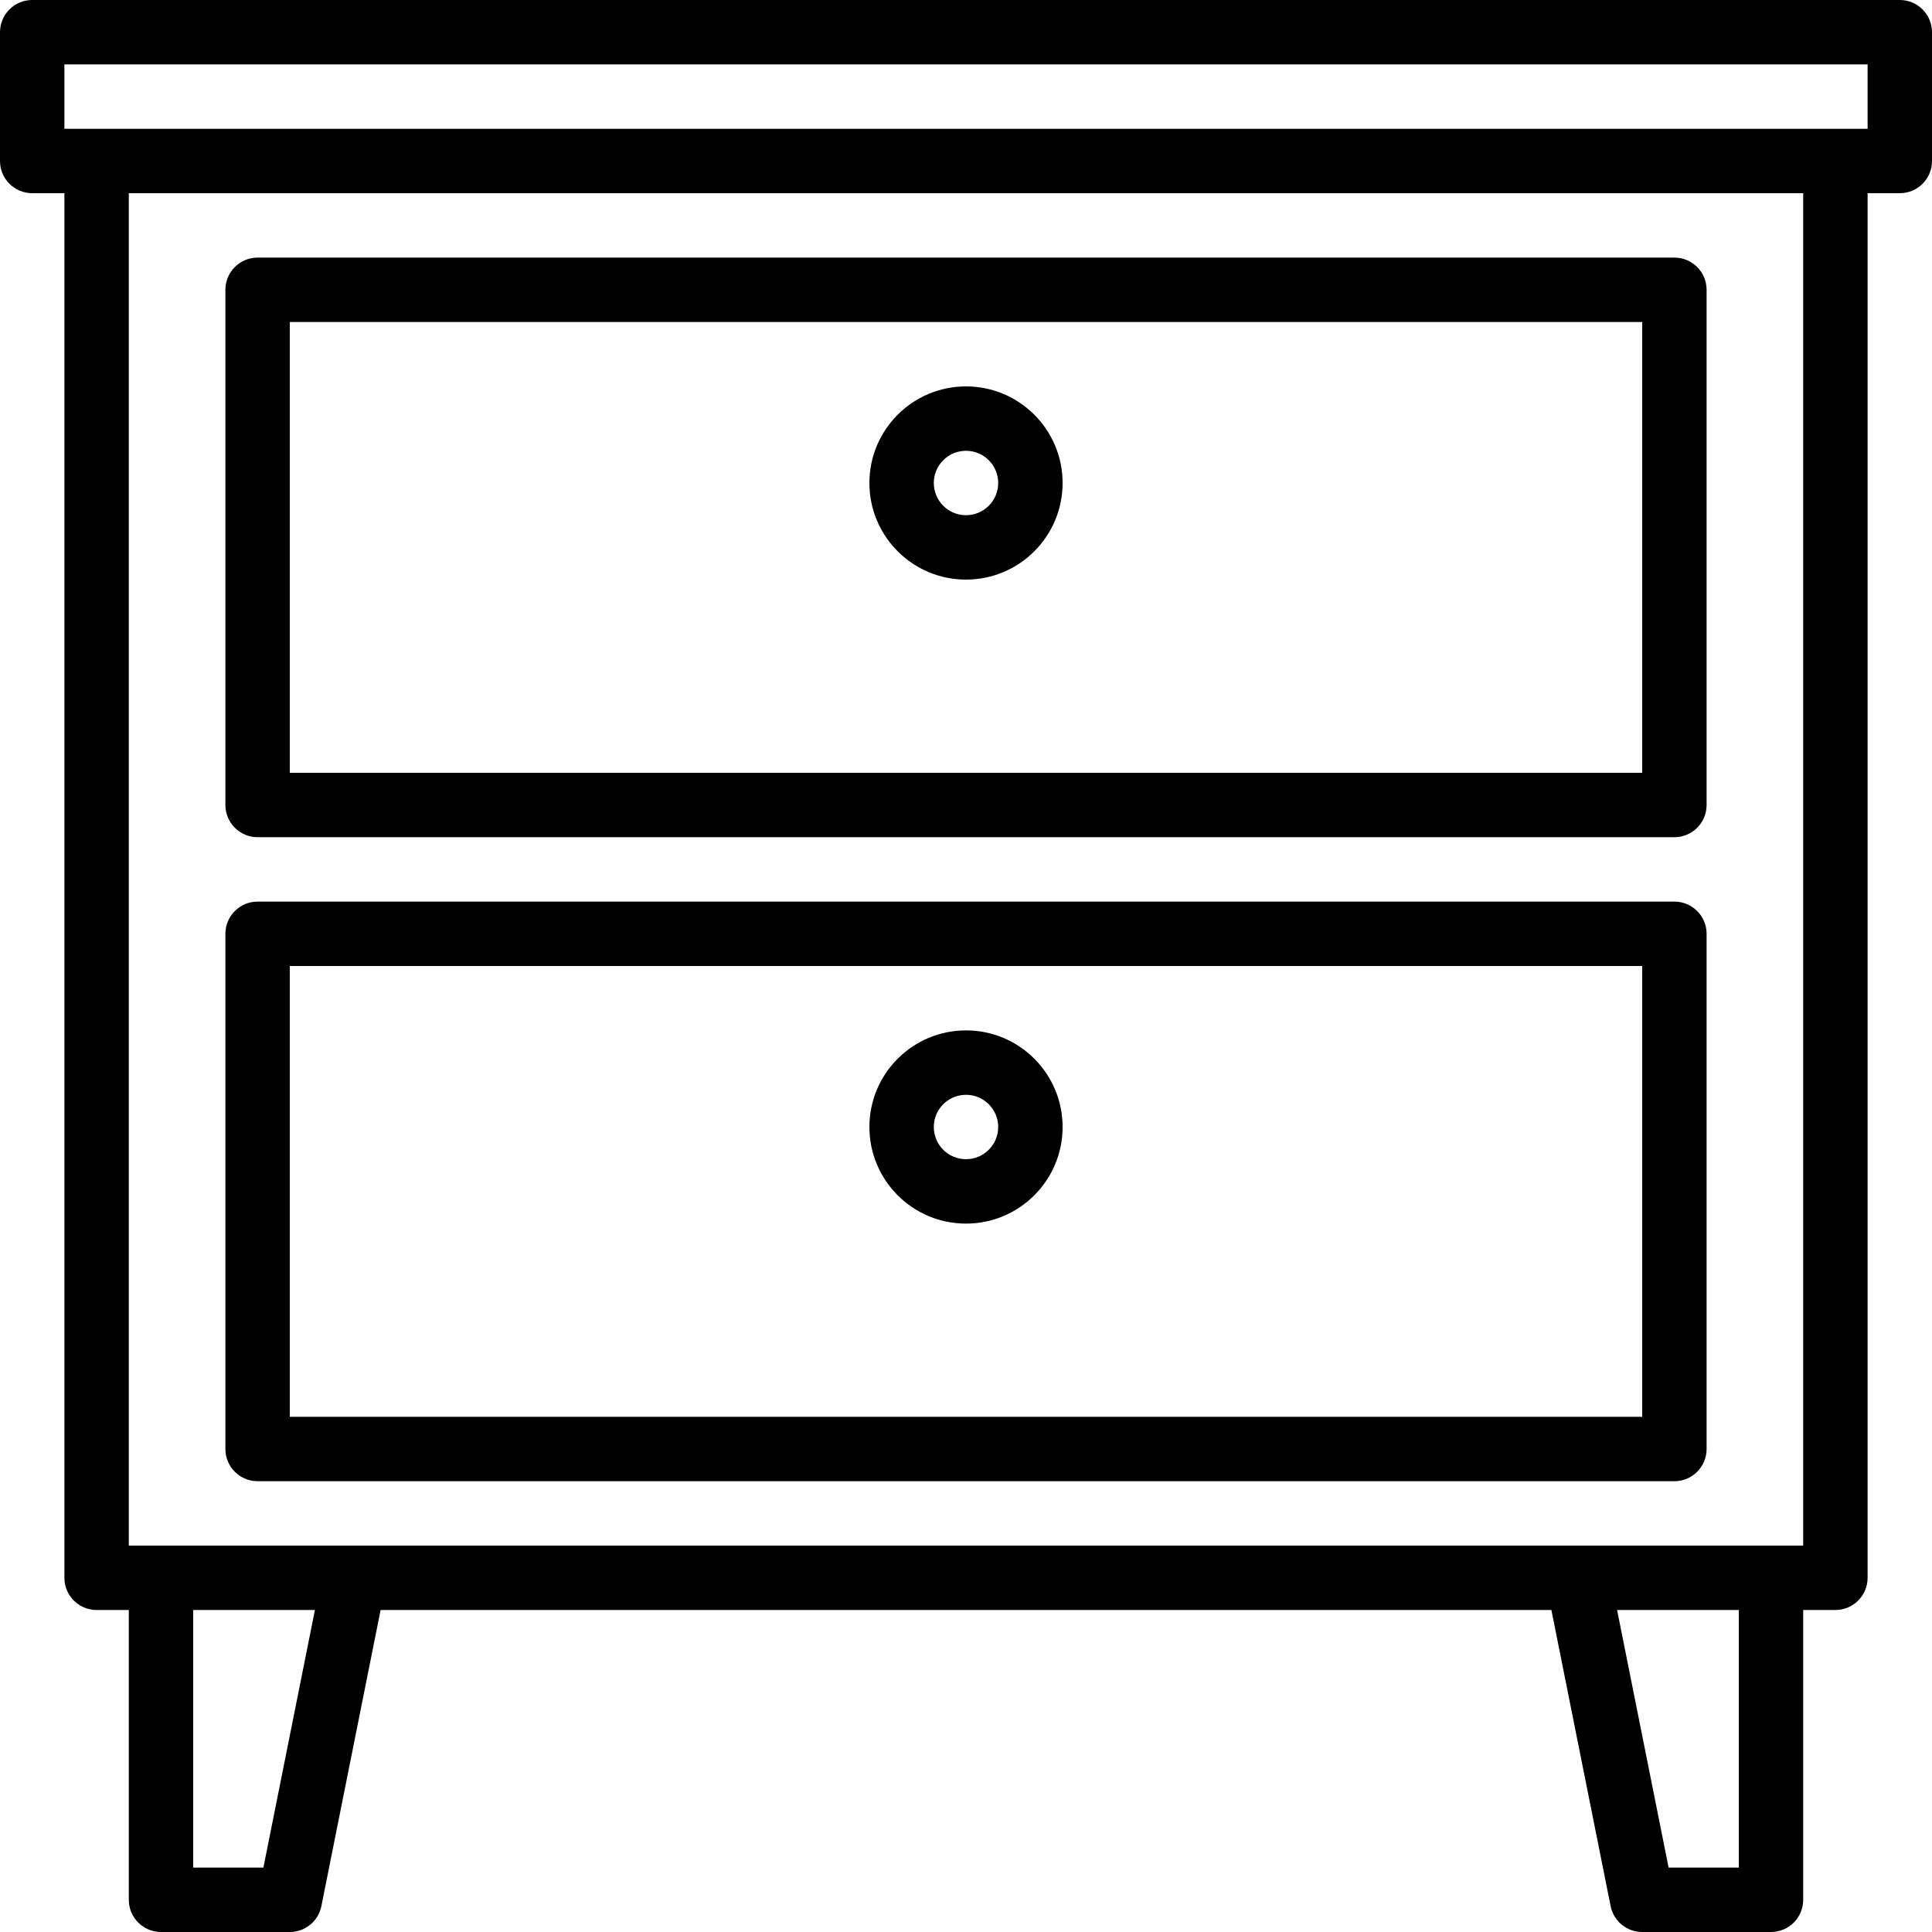
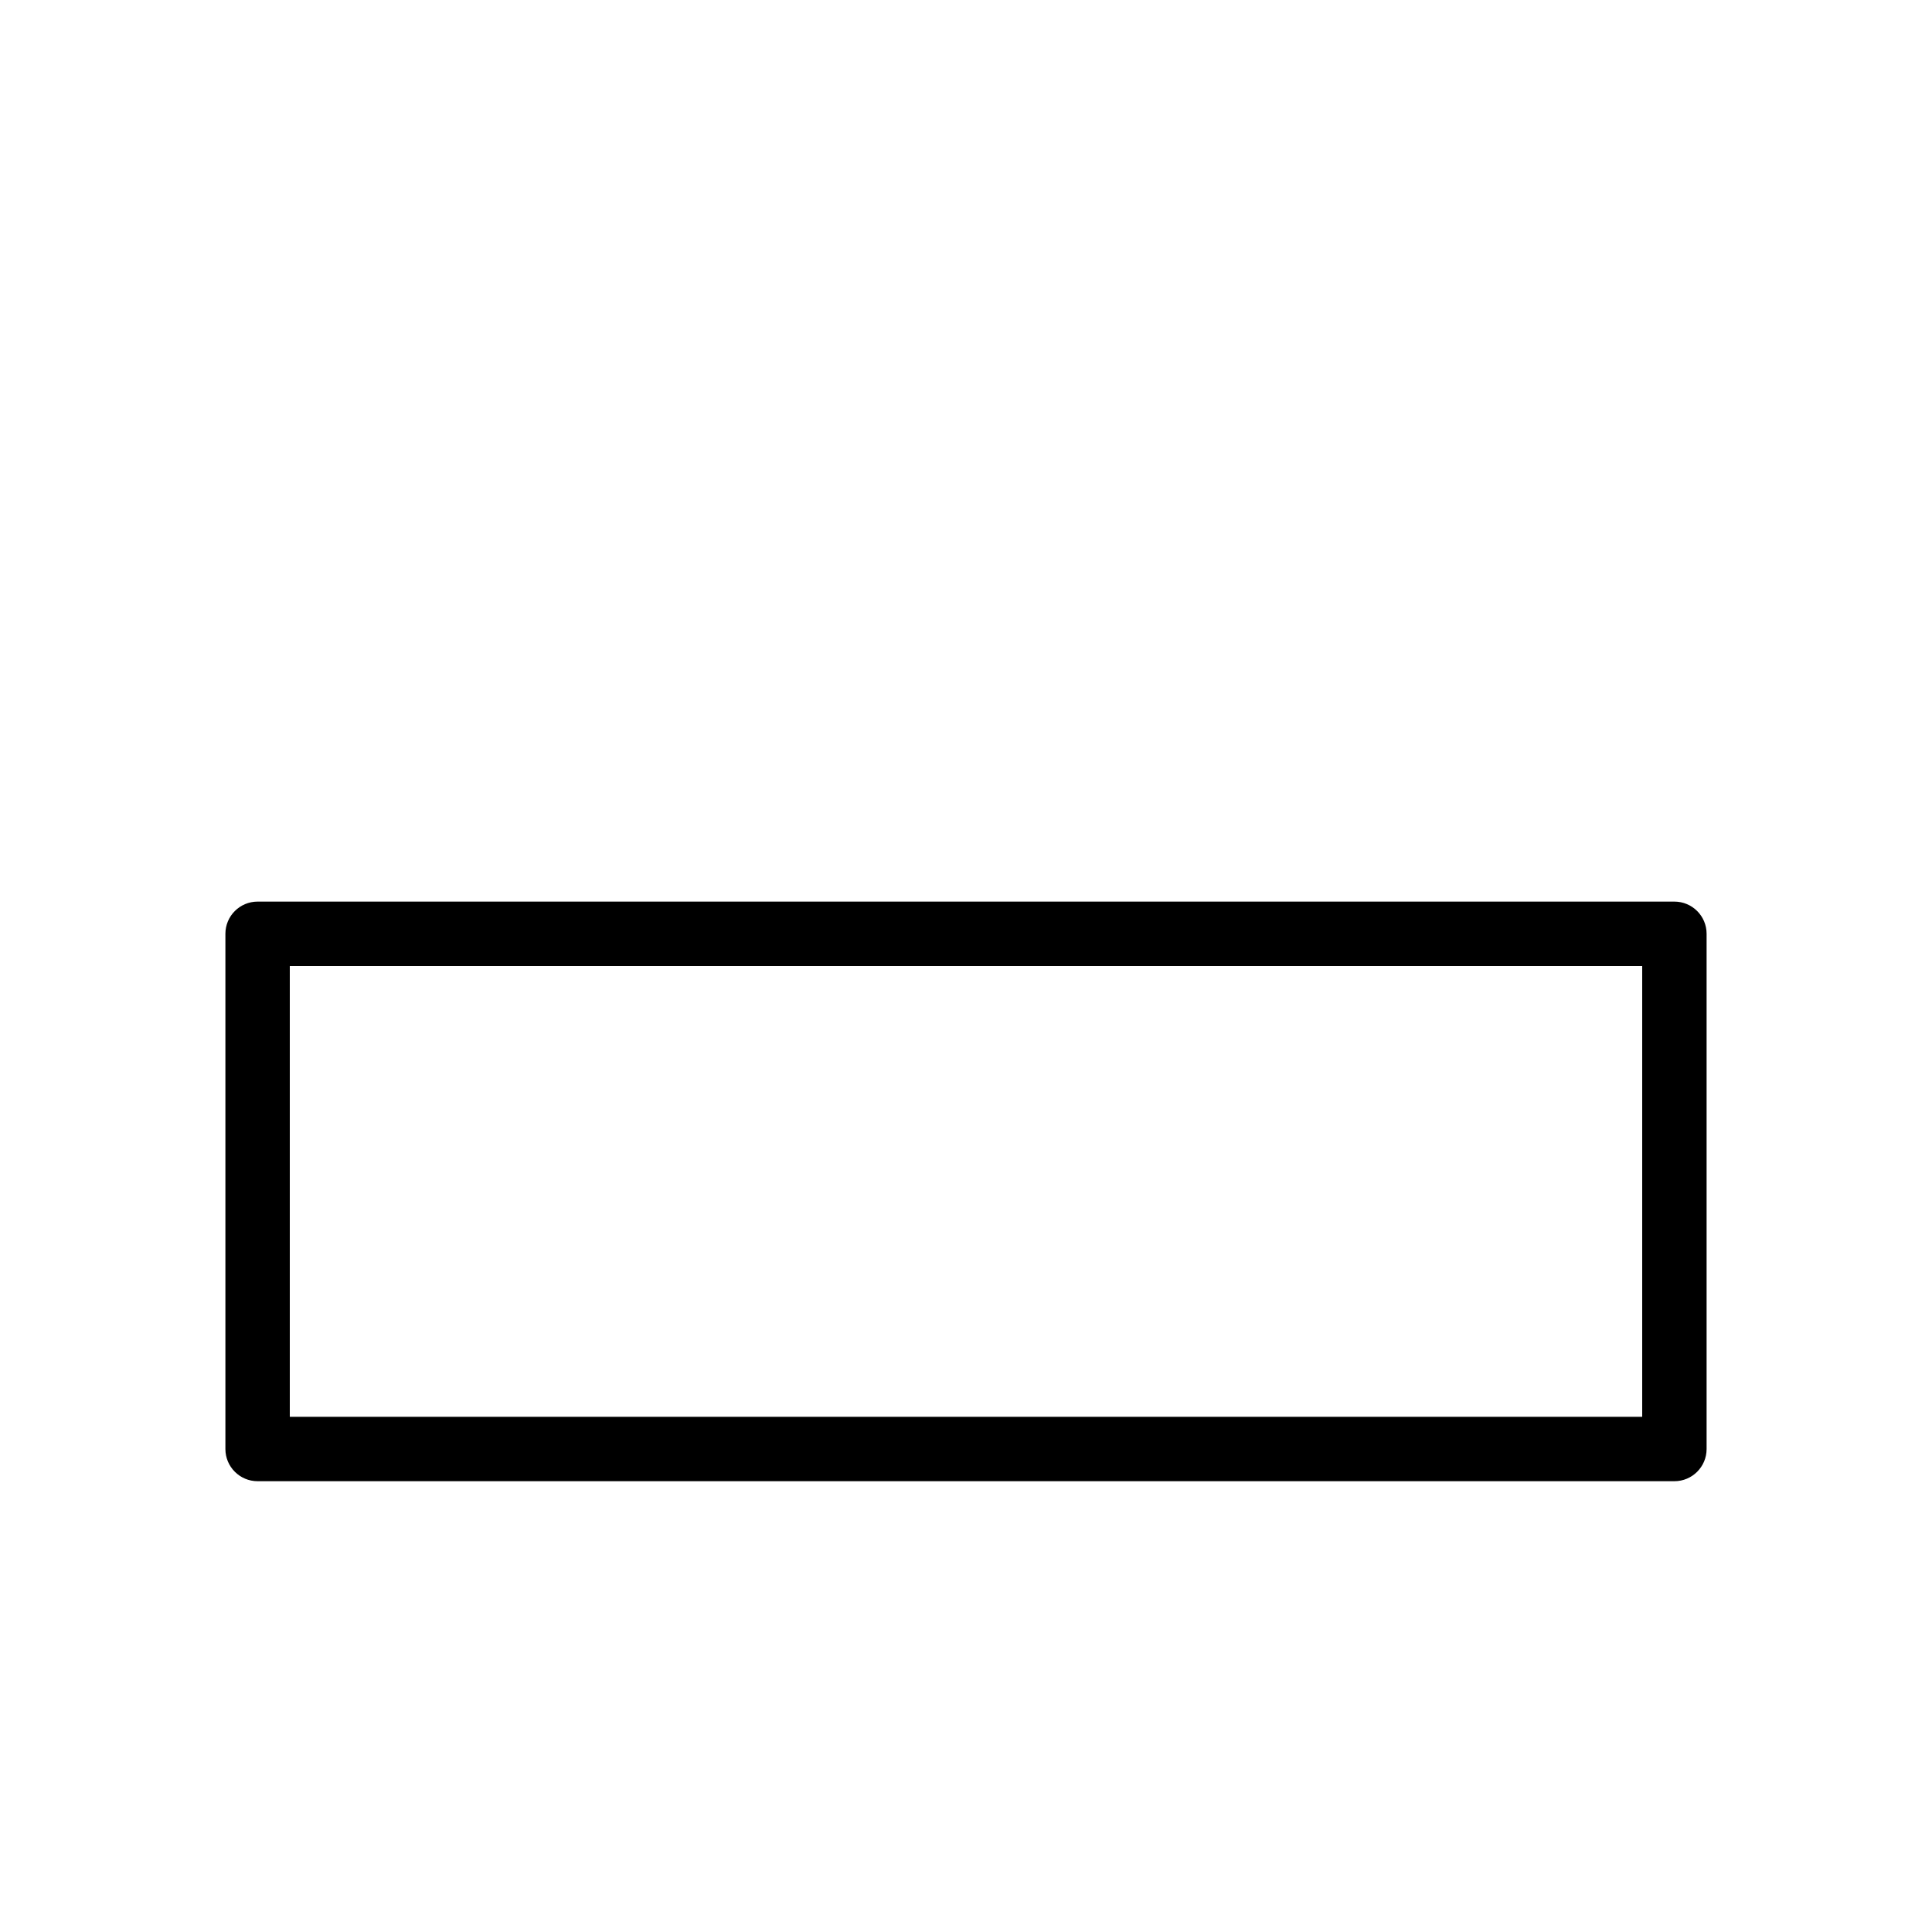
<svg xmlns="http://www.w3.org/2000/svg" width="204px" height="204px" viewBox="0 0 204 204" version="1.1">
  <desc>Created with Lunacy</desc>
  <defs>
    <filter id="filter_1">
      <feColorMatrix in="SourceGraphic" type="matrix" values="0 0 0 0 1 0 0 0 0 1 0 0 0 0 1 0 0 0 1 0" />
    </filter>
  </defs>
  <g id="atelier" filter="url(#filter_1)">
    <g id="Group">
      <g id="Group">
-         <path d="M3.4 0L200.6 0C202.478 0 204 1.522 204 3.4L204 17C204 18.878 202.478 20.4 200.6 20.4L197.2 20.4L197.2 166.6C197.2 168.478 195.678 170 193.8 170L190.4 170L190.4 200.6C190.4 202.478 188.878 204 187 204L173.4 204C171.784 204 170.391 202.863 170.068 201.28L163.812 170L40.188 170L33.932 201.28C33.609 202.863 32.216 204 30.6 204L17 204C15.122 204 13.6 202.478 13.6 200.6L13.6 170L10.2 170C8.322 170 6.8 168.478 6.8 166.6L6.8 20.4L3.4 20.4C1.522 20.4 0 18.878 0 17L0 3.4C0 1.522 1.522 0 3.4 0ZM6.8 13.6L197.2 13.6L197.2 6.8L6.8 6.8L6.8 13.6ZM190.4 163.2L13.6 163.2L13.6 20.4L190.4 20.4L190.4 163.2ZM27.812 197.2L20.4 197.2L20.4 170L33.252 170L27.812 197.2ZM176.188 197.2L183.6 197.2L183.6 170L170.748 170L176.188 197.2Z" id="Shape" fill="#000000" fill-rule="evenodd" stroke="none" />
-       </g>
+         </g>
    </g>
    <g id="Group" transform="translate(23.8 27.2)">
      <g id="Group">
-         <path d="M3.4 0L153 0C154.878 0 156.4 1.522 156.4 3.4L156.4 57.8C156.4 59.678 154.878 61.2 153 61.2L3.4 61.2C1.522 61.2 0 59.678 0 57.8L0 3.4C0 1.522 1.522 0 3.4 0ZM6.8 54.4L149.6 54.4L149.6 6.8L6.8 6.8L6.8 54.4Z" id="Shape" fill="#000000" fill-rule="evenodd" stroke="none" />
-       </g>
+         </g>
    </g>
    <g id="Group" transform="translate(23.8 95.2)">
      <g id="Group">
        <path d="M3.4 0L153 0C154.878 0 156.4 1.522 156.4 3.4L156.4 57.8C156.4 59.678 154.878 61.2 153 61.2L3.4 61.2C1.522 61.2 0 59.678 0 57.8L0 3.4C0 1.522 1.522 0 3.4 0ZM6.8 54.4L149.6 54.4L149.6 6.8L6.8 6.8L6.8 54.4Z" id="Shape" fill="#000000" fill-rule="evenodd" stroke="none" />
      </g>
    </g>
    <g id="Group" transform="translate(91.8 40.8)">
      <g id="Group">
-         <path d="M0 10.2C0 4.567 4.567 0 10.2 0C15.833 0 20.4 4.567 20.4 10.2C20.4 15.833 15.833 20.4 10.2 20.4C4.567 20.4 0 15.833 0 10.2ZM6.8 10.2C6.8 12.078 8.322 13.6 10.2 13.6C12.078 13.6 13.6 12.078 13.6 10.2C13.6 8.322 12.078 6.8 10.2 6.8C8.322 6.8 6.8 8.322 6.8 10.2Z" id="Shape" fill="#000000" fill-rule="evenodd" stroke="none" />
-       </g>
+         </g>
    </g>
    <g id="Group" transform="translate(91.8 108.8)">
      <g id="Group">
-         <path d="M0 10.2C0 4.567 4.567 0 10.2 0C15.833 0 20.4 4.567 20.4 10.2C20.4 15.833 15.833 20.4 10.2 20.4C4.567 20.4 0 15.833 0 10.2ZM6.8 10.2C6.8 12.078 8.322 13.6 10.2 13.6C12.078 13.6 13.6 12.078 13.6 10.2C13.6 8.322 12.078 6.8 10.2 6.8C8.322 6.8 6.8 8.322 6.8 10.2Z" id="Shape" fill="#000000" fill-rule="evenodd" stroke="none" />
-       </g>
+         </g>
    </g>
  </g>
</svg>